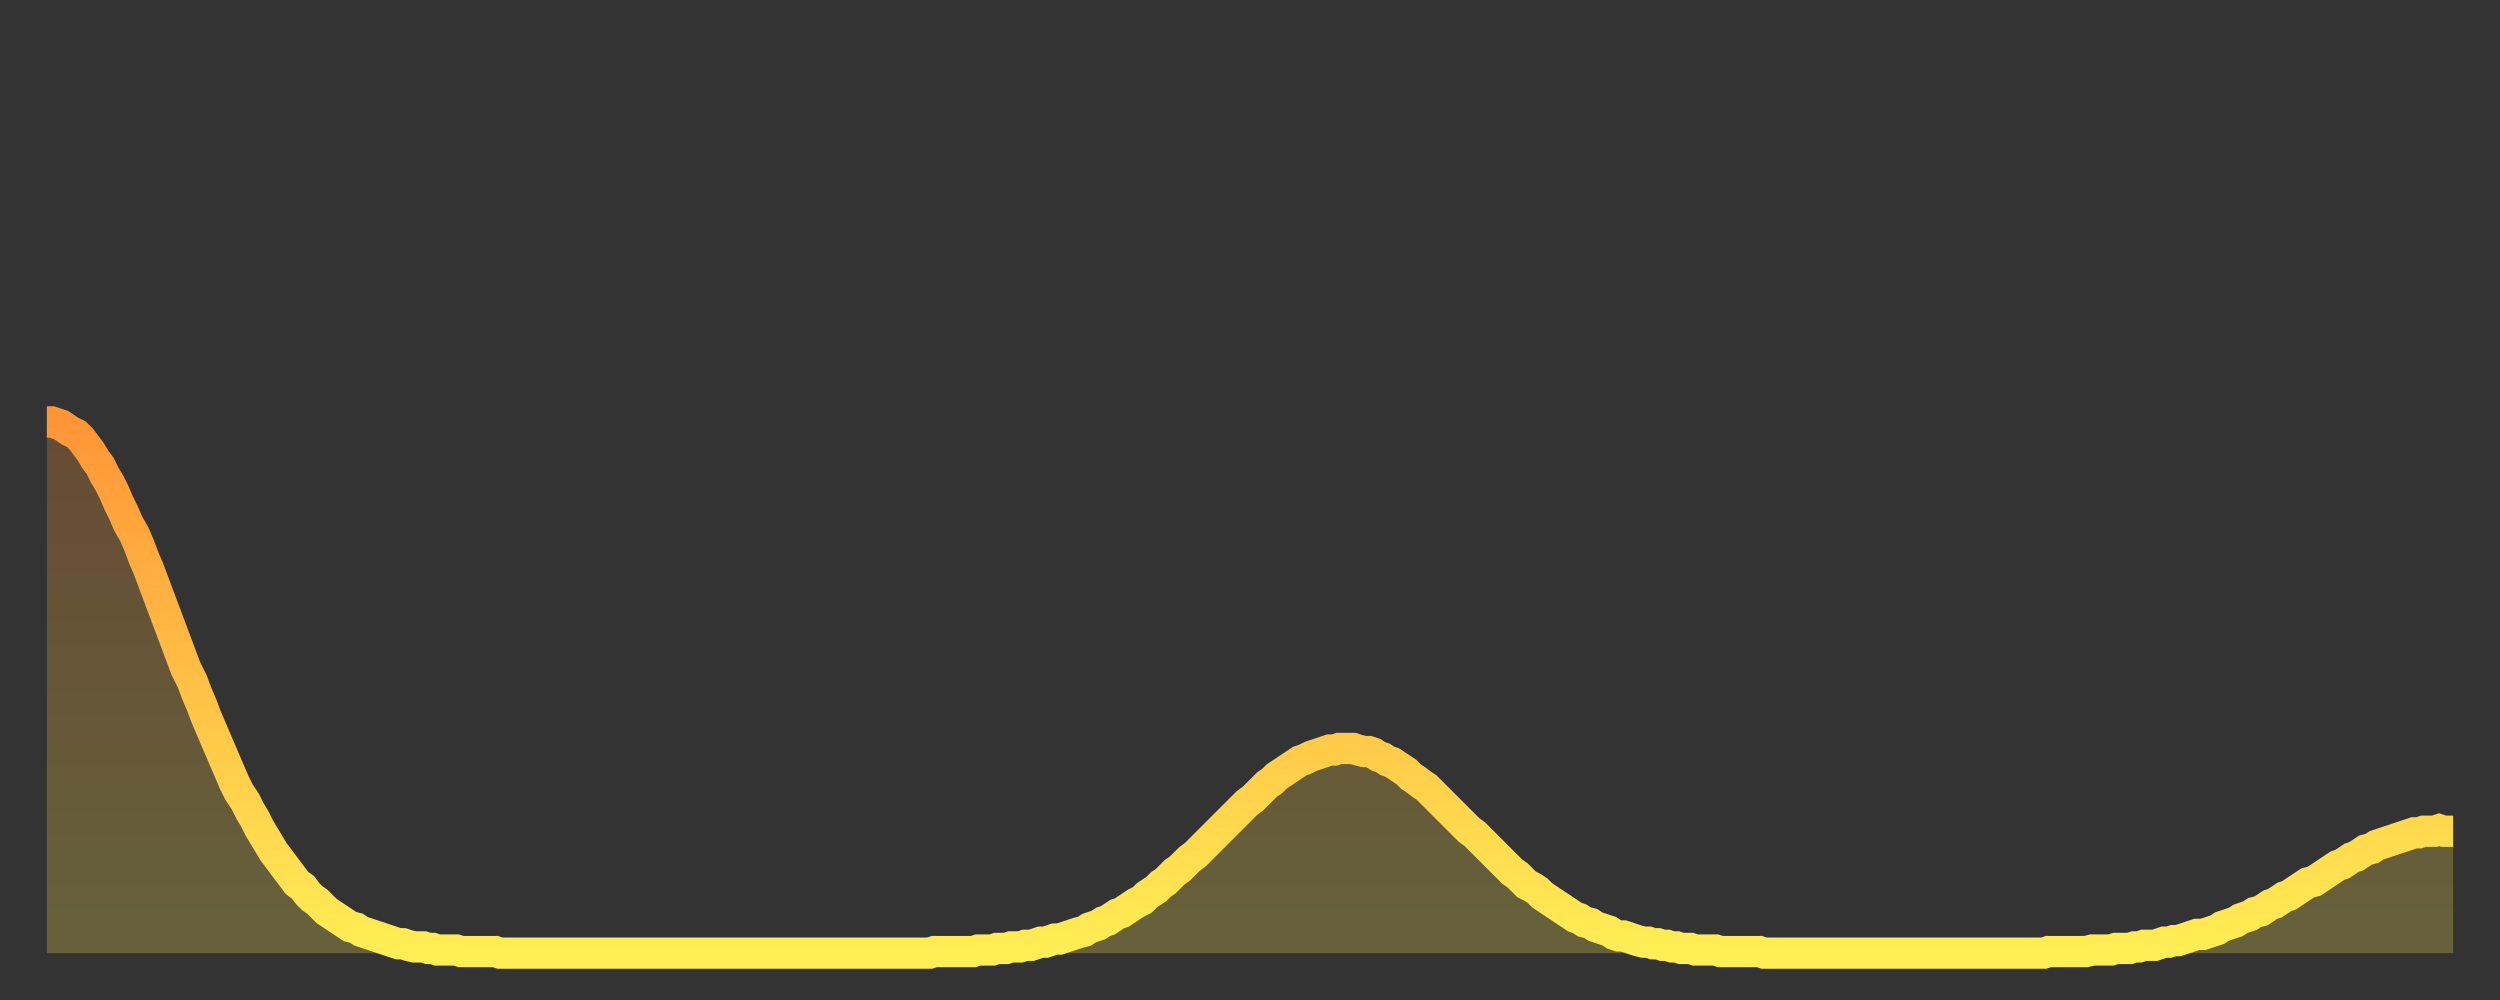
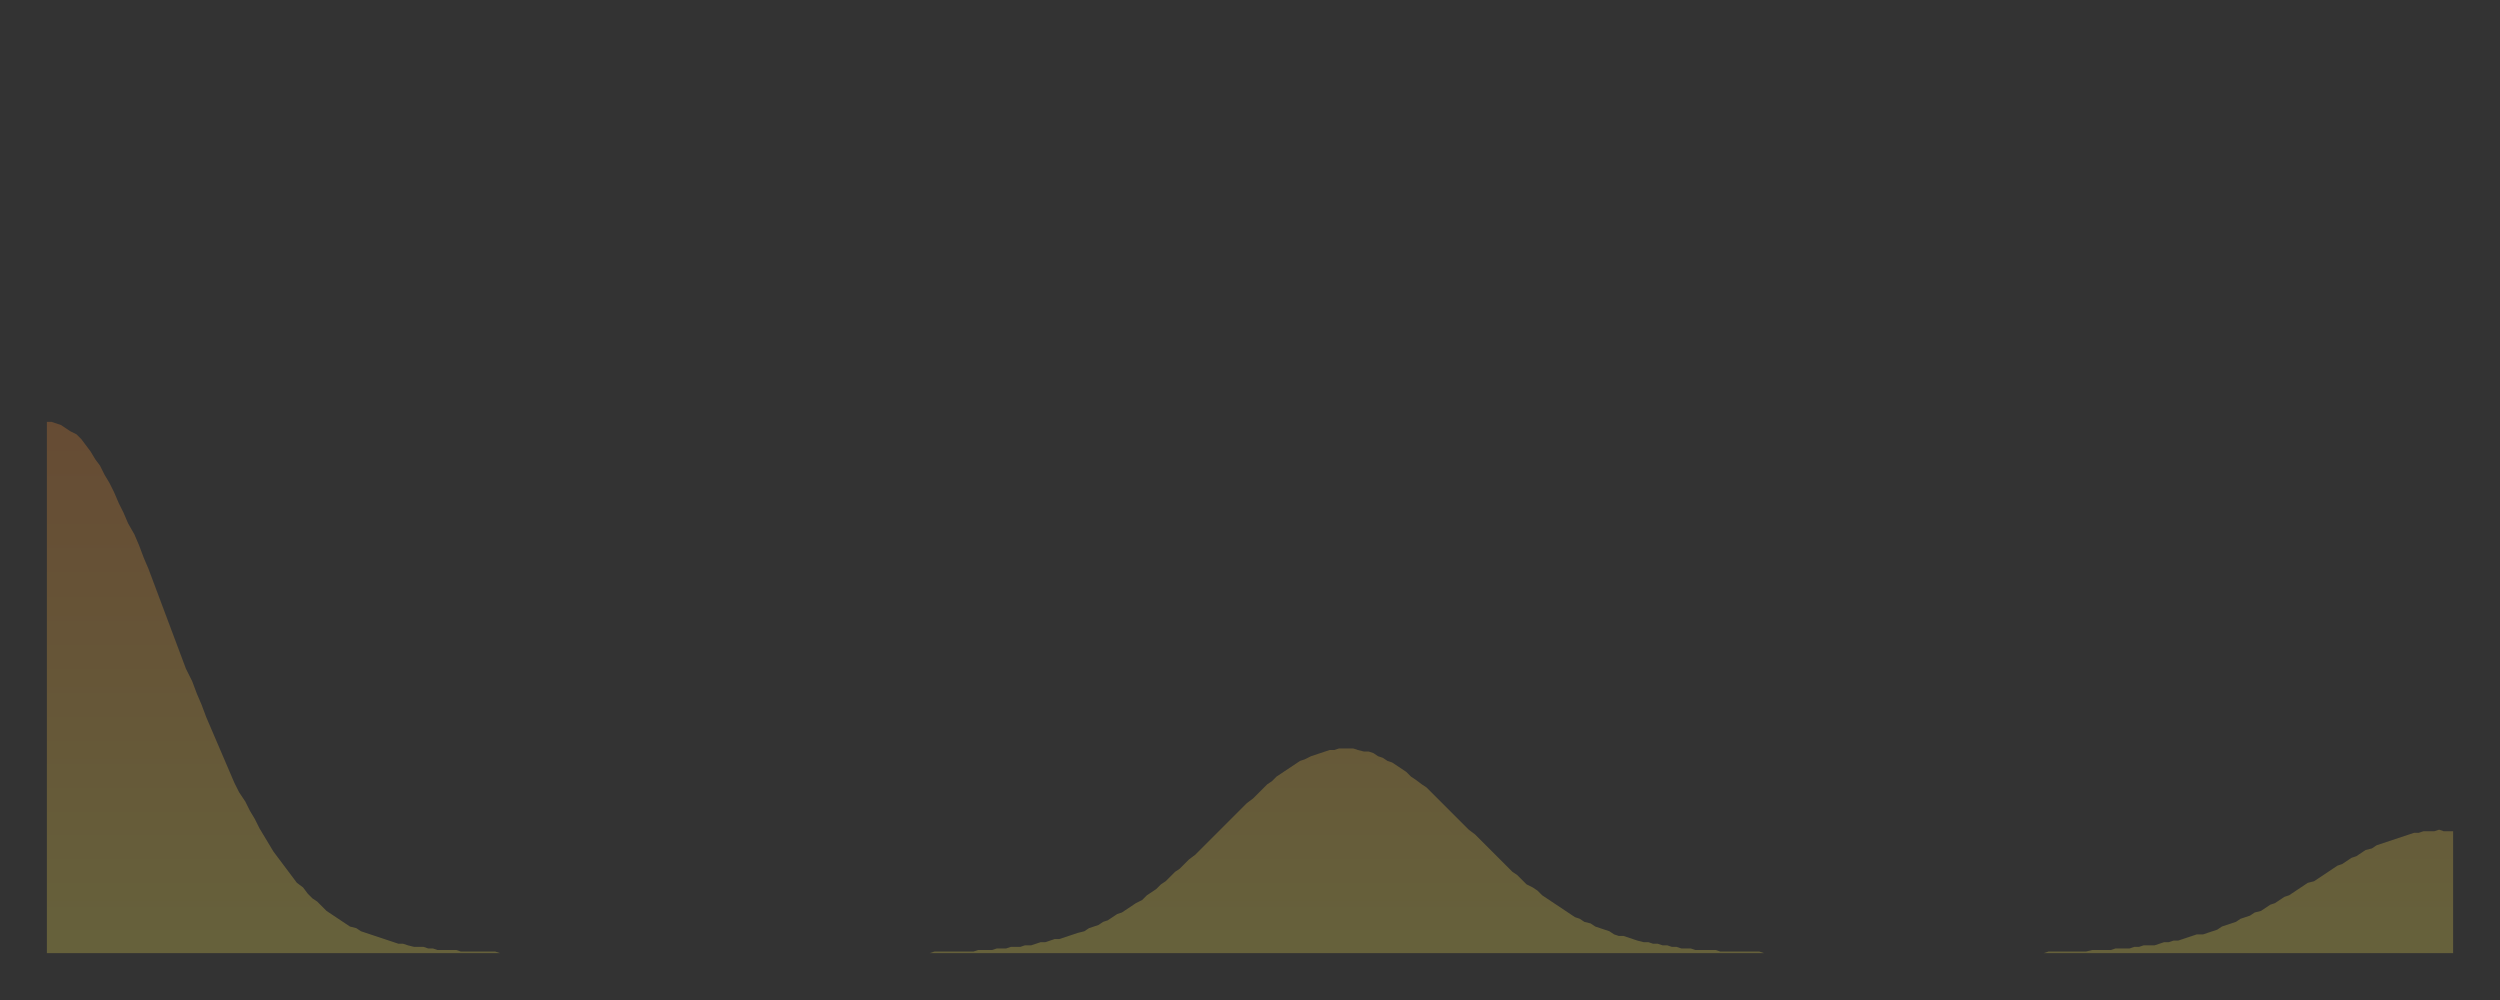
<svg xmlns="http://www.w3.org/2000/svg" baseProfile="full" height="64" version="1.1" width="160">
  <rect width="100%" height="100%" fill="#333333" stroke="none" />
  <defs>
    <linearGradient id="id999046" x1="0" x2="0" y1="0" y2="1">
      <stop offset="0%" stop-color="#ff9537" />
      <stop offset="50%" stop-color="#ffc146" />
      <stop offset="100%" stop-color="#ffee55" />
    </linearGradient>
  </defs>
  <g transform="translate(3,3)">
    <g>
-       <path d="M 0.0 24.0 0.3 24.0 0.6 24.1 0.9 24.2 1.2 24.4 1.5 24.6 1.9 24.8 2.2 25.1 2.5 25.5 2.8 25.9 3.1 26.4 3.4 26.8 3.7 27.4 4.0 27.9 4.3 28.5 4.6 29.2 4.9 29.8 5.2 30.5 5.6 31.2 5.9 31.9 6.2 32.7 6.5 33.4 6.8 34.2 7.1 35.0 7.4 35.8 7.7 36.6 8.0 37.4 8.3 38.2 8.6 39.0 8.9 39.8 9.3 40.6 9.6 41.4 9.9 42.1 10.2 42.9 10.5 43.6 10.8 44.3 11.1 45.0 11.4 45.7 11.7 46.4 12.0 47.1 12.3 47.7 12.7 48.3 13.0 48.9 13.3 49.4 13.6 50.0 13.9 50.5 14.2 51.0 14.5 51.5 14.8 51.9 15.1 52.3 15.4 52.7 15.7 53.1 16.0 53.5 16.4 53.8 16.7 54.2 17.0 54.5 17.3 54.7 17.6 55.0 17.9 55.3 18.2 55.5 18.5 55.7 18.8 55.9 19.1 56.1 19.4 56.3 19.8 56.4 20.1 56.6 20.4 56.7 20.7 56.8 21.0 56.9 21.3 57.0 21.6 57.1 21.9 57.2 22.2 57.3 22.5 57.4 22.8 57.4 23.1 57.5 23.5 57.6 23.8 57.6 24.1 57.6 24.4 57.7 24.7 57.7 25.0 57.8 25.3 57.8 25.6 57.8 25.9 57.8 26.2 57.8 26.5 57.9 26.8 57.9 27.2 57.9 27.5 57.9 27.8 57.9 28.1 57.9 28.4 57.9 28.7 57.9 29.0 58.0 29.3 58.0 29.6 58.0 29.9 58.0 30.2 58.0 30.6 58.0 30.9 58.0 31.2 58.0 31.5 58.0 31.8 58.0 32.1 58.0 32.4 58.0 32.7 58.0 33.0 58.0 33.3 58.0 33.6 58.0 33.9 58.0 34.3 58.0 34.6 58.0 34.9 58.0 35.2 58.0 35.5 58.0 35.8 58.0 36.1 58.0 36.4 58.0 36.7 58.0 37.0 58.0 37.3 58.0 37.7 58.0 38.0 58.0 38.3 58.0 38.6 58.0 38.9 58.0 39.2 58.0 39.5 58.0 39.8 58.0 40.1 58.0 40.4 58.0 40.7 58.0 41.0 58.0 41.4 58.0 41.7 58.0 42.0 58.0 42.3 58.0 42.6 58.0 42.9 58.0 43.2 58.0 43.5 58.0 43.8 58.0 44.1 58.0 44.4 58.0 44.7 58.0 45.1 58.0 45.4 58.0 45.7 58.0 46.0 58.0 46.3 58.0 46.6 58.0 46.9 58.0 47.2 58.0 47.5 58.0 47.8 58.0 48.1 58.0 48.5 58.0 48.8 58.0 49.1 58.0 49.4 58.0 49.7 58.0 50.0 58.0 50.3 58.0 50.6 58.0 50.9 58.0 51.2 58.0 51.5 58.0 51.8 58.0 52.2 58.0 52.5 58.0 52.8 58.0 53.1 58.0 53.4 58.0 53.7 58.0 54.0 58.0 54.3 58.0 54.6 58.0 54.9 58.0 55.2 58.0 55.6 58.0 55.9 58.0 56.2 58.0 56.5 58.0 56.8 57.9 57.1 57.9 57.4 57.9 57.7 57.9 58.0 57.9 58.3 57.9 58.6 57.9 58.9 57.9 59.3 57.9 59.6 57.8 59.9 57.8 60.2 57.8 60.5 57.8 60.8 57.7 61.1 57.7 61.4 57.7 61.7 57.6 62.0 57.6 62.3 57.6 62.6 57.5 63.0 57.5 63.3 57.4 63.6 57.3 63.9 57.3 64.2 57.2 64.5 57.1 64.8 57.1 65.1 57.0 65.4 56.9 65.7 56.8 66.0 56.7 66.4 56.6 66.7 56.4 67.0 56.3 67.3 56.2 67.6 56.0 67.9 55.9 68.2 55.7 68.5 55.5 68.8 55.4 69.1 55.2 69.4 55.0 69.7 54.8 70.1 54.6 70.4 54.3 70.7 54.1 71.0 53.9 71.3 53.6 71.6 53.4 71.9 53.1 72.2 52.8 72.5 52.6 72.8 52.3 73.1 52.0 73.5 51.7 73.8 51.4 74.1 51.1 74.4 50.8 74.7 50.5 75.0 50.2 75.3 49.9 75.6 49.6 75.9 49.3 76.2 49.0 76.5 48.7 76.8 48.4 77.2 48.1 77.5 47.8 77.8 47.5 78.1 47.2 78.4 47.0 78.7 46.7 79.0 46.5 79.3 46.3 79.6 46.1 79.9 45.9 80.2 45.7 80.5 45.6 80.9 45.4 81.2 45.3 81.5 45.2 81.8 45.1 82.1 45.0 82.4 45.0 82.7 44.9 83.0 44.9 83.3 44.9 83.6 44.9 83.9 45.0 84.3 45.1 84.6 45.1 84.9 45.2 85.2 45.4 85.5 45.5 85.8 45.7 86.1 45.8 86.4 46.0 86.7 46.2 87.0 46.4 87.3 46.7 87.6 46.9 88.0 47.2 88.3 47.4 88.6 47.7 88.9 48.0 89.2 48.3 89.5 48.6 89.8 48.9 90.1 49.2 90.4 49.5 90.7 49.8 91.0 50.1 91.4 50.4 91.7 50.7 92.0 51.0 92.3 51.3 92.6 51.6 92.9 51.9 93.2 52.2 93.5 52.5 93.8 52.8 94.1 53.0 94.4 53.3 94.7 53.6 95.1 53.8 95.4 54.0 95.7 54.3 96.0 54.5 96.3 54.7 96.6 54.9 96.9 55.1 97.2 55.3 97.5 55.5 97.8 55.7 98.1 55.8 98.4 56.0 98.8 56.1 99.1 56.3 99.4 56.4 99.7 56.5 100.0 56.6 100.3 56.8 100.6 56.9 100.9 56.9 101.2 57.0 101.5 57.1 101.8 57.2 102.2 57.3 102.5 57.3 102.8 57.4 103.1 57.4 103.4 57.5 103.7 57.5 104.0 57.6 104.3 57.6 104.6 57.7 104.9 57.7 105.2 57.7 105.5 57.8 105.9 57.8 106.2 57.8 106.5 57.8 106.8 57.8 107.1 57.9 107.4 57.9 107.7 57.9 108.0 57.9 108.3 57.9 108.6 57.9 108.9 57.9 109.3 57.9 109.6 57.9 109.9 58.0 110.2 58.0 110.5 58.0 110.8 58.0 111.1 58.0 111.4 58.0 111.7 58.0 112.0 58.0 112.3 58.0 112.6 58.0 113.0 58.0 113.3 58.0 113.6 58.0 113.9 58.0 114.2 58.0 114.5 58.0 114.8 58.0 115.1 58.0 115.4 58.0 115.7 58.0 116.0 58.0 116.3 58.0 116.7 58.0 117.0 58.0 117.3 58.0 117.6 58.0 117.9 58.0 118.2 58.0 118.5 58.0 118.8 58.0 119.1 58.0 119.4 58.0 119.7 58.0 120.1 58.0 120.4 58.0 120.7 58.0 121.0 58.0 121.3 58.0 121.6 58.0 121.9 58.0 122.2 58.0 122.5 58.0 122.8 58.0 123.1 58.0 123.4 58.0 123.8 58.0 124.1 58.0 124.4 58.0 124.7 58.0 125.0 58.0 125.3 58.0 125.6 58.0 125.9 58.0 126.2 58.0 126.5 58.0 126.8 58.0 127.2 58.0 127.5 58.0 127.8 58.0 128.1 57.9 128.4 57.9 128.7 57.9 129.0 57.9 129.3 57.9 129.6 57.9 129.9 57.9 130.2 57.9 130.5 57.9 130.9 57.8 131.2 57.8 131.5 57.8 131.8 57.8 132.1 57.8 132.4 57.7 132.7 57.7 133.0 57.7 133.3 57.7 133.6 57.6 133.9 57.6 134.2 57.5 134.6 57.5 134.9 57.5 135.2 57.4 135.5 57.3 135.8 57.3 136.1 57.2 136.4 57.2 136.7 57.1 137.0 57.0 137.3 56.9 137.6 56.8 138.0 56.8 138.3 56.7 138.6 56.6 138.9 56.5 139.2 56.3 139.5 56.2 139.8 56.1 140.1 56.0 140.4 55.8 140.7 55.7 141.0 55.6 141.3 55.4 141.7 55.3 142.0 55.1 142.3 54.9 142.6 54.8 142.9 54.6 143.2 54.4 143.5 54.3 143.8 54.1 144.1 53.9 144.4 53.7 144.7 53.5 145.1 53.4 145.4 53.2 145.7 53.0 146.0 52.8 146.3 52.6 146.6 52.4 146.9 52.3 147.2 52.1 147.5 51.9 147.8 51.8 148.1 51.6 148.4 51.4 148.8 51.3 149.1 51.1 149.4 51.0 149.7 50.9 150.0 50.8 150.3 50.7 150.6 50.6 150.9 50.5 151.2 50.4 151.5 50.3 151.8 50.3 152.1 50.2 152.5 50.2 152.8 50.2 153.1 50.1 153.4 50.2 153.7 50.2 154.0 50.2" fill="none" id="graph-curve" opacity="1" stroke="url(#id999046)" stroke-width="2" />
      <path d="M 0 58 L 0.0 24.0 0.3 24.0 0.6 24.1 0.9 24.2 1.2 24.4 1.5 24.6 1.9 24.8 2.2 25.1 2.5 25.5 2.8 25.9 3.1 26.4 3.4 26.8 3.7 27.4 4.0 27.9 4.3 28.5 4.6 29.2 4.9 29.8 5.2 30.5 5.6 31.2 5.9 31.9 6.2 32.7 6.5 33.4 6.8 34.2 7.1 35.0 7.4 35.8 7.7 36.6 8.0 37.4 8.3 38.2 8.6 39.0 8.9 39.8 9.3 40.6 9.6 41.4 9.9 42.1 10.2 42.9 10.5 43.6 10.8 44.3 11.1 45.0 11.4 45.7 11.7 46.4 12.0 47.1 12.3 47.7 12.7 48.3 13.0 48.9 13.3 49.4 13.6 50.0 13.9 50.5 14.2 51.0 14.5 51.5 14.8 51.9 15.1 52.3 15.4 52.7 15.7 53.1 16.0 53.5 16.4 53.8 16.7 54.2 17.0 54.5 17.3 54.7 17.6 55.0 17.9 55.3 18.2 55.5 18.5 55.7 18.8 55.9 19.1 56.1 19.4 56.3 19.8 56.4 20.1 56.6 20.4 56.7 20.7 56.8 21.0 56.9 21.3 57.0 21.6 57.1 21.9 57.2 22.2 57.3 22.5 57.4 22.8 57.4 23.1 57.5 23.5 57.6 23.8 57.6 24.1 57.6 24.4 57.7 24.7 57.7 25.0 57.8 25.3 57.8 25.6 57.8 25.9 57.8 26.2 57.8 26.5 57.9 26.8 57.9 27.2 57.9 27.5 57.9 27.8 57.9 28.1 57.9 28.4 57.9 28.7 57.9 29.0 58.0 29.3 58.0 29.6 58.0 29.9 58.0 30.2 58.0 30.6 58.0 30.9 58.0 31.2 58.0 31.5 58.0 31.8 58.0 32.1 58.0 32.4 58.0 32.7 58.0 33.0 58.0 33.3 58.0 33.6 58.0 33.9 58.0 34.3 58.0 34.6 58.0 34.9 58.0 35.2 58.0 35.5 58.0 35.8 58.0 36.1 58.0 36.4 58.0 36.7 58.0 37.0 58.0 37.3 58.0 37.7 58.0 38.0 58.0 38.3 58.0 38.6 58.0 38.9 58.0 39.2 58.0 39.5 58.0 39.8 58.0 40.1 58.0 40.4 58.0 40.7 58.0 41.0 58.0 41.4 58.0 41.7 58.0 42.0 58.0 42.3 58.0 42.6 58.0 42.9 58.0 43.2 58.0 43.5 58.0 43.8 58.0 44.1 58.0 44.4 58.0 44.7 58.0 45.1 58.0 45.4 58.0 45.7 58.0 46.0 58.0 46.3 58.0 46.6 58.0 46.9 58.0 47.2 58.0 47.5 58.0 47.8 58.0 48.1 58.0 48.5 58.0 48.8 58.0 49.1 58.0 49.4 58.0 49.7 58.0 50.0 58.0 50.3 58.0 50.6 58.0 50.9 58.0 51.2 58.0 51.5 58.0 51.8 58.0 52.2 58.0 52.5 58.0 52.8 58.0 53.1 58.0 53.4 58.0 53.7 58.0 54.0 58.0 54.3 58.0 54.6 58.0 54.9 58.0 55.2 58.0 55.6 58.0 55.9 58.0 56.2 58.0 56.5 58.0 56.8 57.9 57.1 57.9 57.4 57.9 57.7 57.9 58.0 57.9 58.3 57.9 58.6 57.9 58.9 57.9 59.3 57.9 59.6 57.8 59.9 57.8 60.2 57.8 60.5 57.8 60.8 57.7 61.1 57.7 61.4 57.7 61.7 57.6 62.0 57.6 62.3 57.6 62.6 57.5 63.0 57.5 63.3 57.4 63.6 57.3 63.9 57.3 64.2 57.2 64.5 57.1 64.8 57.1 65.1 57.0 65.4 56.9 65.7 56.8 66.0 56.7 66.4 56.6 66.7 56.4 67.0 56.3 67.3 56.2 67.6 56.0 67.9 55.9 68.2 55.7 68.5 55.5 68.8 55.4 69.1 55.2 69.4 55.0 69.7 54.8 70.1 54.6 70.4 54.3 70.7 54.1 71.0 53.9 71.3 53.6 71.6 53.4 71.9 53.1 72.2 52.8 72.5 52.6 72.8 52.3 73.1 52.0 73.5 51.7 73.8 51.4 74.1 51.1 74.4 50.8 74.7 50.5 75.0 50.2 75.3 49.9 75.6 49.6 75.9 49.3 76.2 49.0 76.5 48.7 76.8 48.4 77.2 48.1 77.5 47.8 77.8 47.5 78.1 47.2 78.4 47.0 78.7 46.7 79.0 46.5 79.3 46.3 79.6 46.1 79.9 45.9 80.2 45.7 80.5 45.6 80.9 45.4 81.2 45.3 81.5 45.2 81.8 45.1 82.1 45.0 82.4 45.0 82.7 44.9 83.0 44.9 83.3 44.9 83.6 44.9 83.9 45.0 84.3 45.1 84.6 45.1 84.9 45.2 85.2 45.4 85.5 45.5 85.8 45.7 86.1 45.8 86.4 46.0 86.7 46.2 87.0 46.4 87.3 46.7 87.6 46.9 88.0 47.2 88.3 47.4 88.6 47.7 88.9 48.0 89.2 48.3 89.5 48.6 89.8 48.9 90.1 49.2 90.4 49.5 90.7 49.8 91.0 50.1 91.4 50.4 91.7 50.7 92.0 51.0 92.3 51.3 92.6 51.6 92.9 51.9 93.2 52.2 93.5 52.5 93.8 52.8 94.1 53.0 94.4 53.3 94.7 53.6 95.1 53.8 95.4 54.0 95.7 54.3 96.0 54.5 96.3 54.7 96.6 54.9 96.9 55.1 97.2 55.3 97.5 55.5 97.8 55.7 98.1 55.8 98.4 56.0 98.8 56.1 99.1 56.3 99.4 56.4 99.7 56.5 100.0 56.6 100.3 56.8 100.6 56.9 100.9 56.9 101.2 57.0 101.5 57.1 101.8 57.2 102.2 57.3 102.5 57.3 102.8 57.4 103.1 57.4 103.4 57.5 103.7 57.5 104.0 57.6 104.3 57.6 104.6 57.7 104.9 57.7 105.2 57.7 105.5 57.8 105.9 57.8 106.2 57.8 106.5 57.8 106.8 57.8 107.1 57.9 107.4 57.9 107.7 57.9 108.0 57.9 108.3 57.9 108.6 57.9 108.9 57.9 109.3 57.9 109.6 57.9 109.9 58.0 110.2 58.0 110.5 58.0 110.8 58.0 111.1 58.0 111.4 58.0 111.7 58.0 112.0 58.0 112.3 58.0 112.6 58.0 113.0 58.0 113.3 58.0 113.6 58.0 113.9 58.0 114.2 58.0 114.5 58.0 114.8 58.0 115.1 58.0 115.4 58.0 115.7 58.0 116.0 58.0 116.3 58.0 116.7 58.0 117.0 58.0 117.3 58.0 117.6 58.0 117.9 58.0 118.2 58.0 118.5 58.0 118.8 58.0 119.1 58.0 119.4 58.0 119.7 58.0 120.1 58.0 120.4 58.0 120.7 58.0 121.0 58.0 121.3 58.0 121.6 58.0 121.9 58.0 122.2 58.0 122.5 58.0 122.8 58.0 123.1 58.0 123.4 58.0 123.8 58.0 124.1 58.0 124.4 58.0 124.7 58.0 125.0 58.0 125.3 58.0 125.6 58.0 125.9 58.0 126.2 58.0 126.5 58.0 126.8 58.0 127.2 58.0 127.5 58.0 127.8 58.0 128.1 57.9 128.4 57.9 128.7 57.9 129.0 57.9 129.3 57.9 129.6 57.9 129.9 57.9 130.2 57.9 130.5 57.9 130.9 57.8 131.2 57.8 131.5 57.8 131.8 57.8 132.1 57.8 132.4 57.7 132.7 57.7 133.0 57.7 133.3 57.7 133.6 57.6 133.9 57.6 134.2 57.5 134.6 57.5 134.9 57.5 135.2 57.4 135.5 57.3 135.8 57.3 136.1 57.2 136.4 57.2 136.7 57.1 137.0 57.0 137.3 56.9 137.6 56.8 138.0 56.8 138.3 56.7 138.6 56.6 138.9 56.5 139.2 56.3 139.5 56.2 139.8 56.1 140.1 56.0 140.4 55.8 140.7 55.7 141.0 55.6 141.3 55.4 141.7 55.3 142.0 55.1 142.3 54.9 142.6 54.8 142.9 54.6 143.2 54.4 143.5 54.3 143.8 54.1 144.1 53.9 144.4 53.7 144.7 53.5 145.1 53.4 145.4 53.2 145.7 53.0 146.0 52.8 146.3 52.6 146.6 52.4 146.9 52.3 147.2 52.1 147.5 51.9 147.8 51.8 148.1 51.6 148.4 51.4 148.8 51.3 149.1 51.1 149.4 51.0 149.7 50.9 150.0 50.8 150.3 50.7 150.6 50.6 150.9 50.5 151.2 50.4 151.5 50.3 151.8 50.3 152.1 50.2 152.5 50.2 152.8 50.2 153.1 50.1 153.4 50.2 153.7 50.2 154.0 50.2 154 58" fill="url(#id999046)" fill-opacity=".25" id="graph-shadow" />
    </g>
  </g>
</svg>